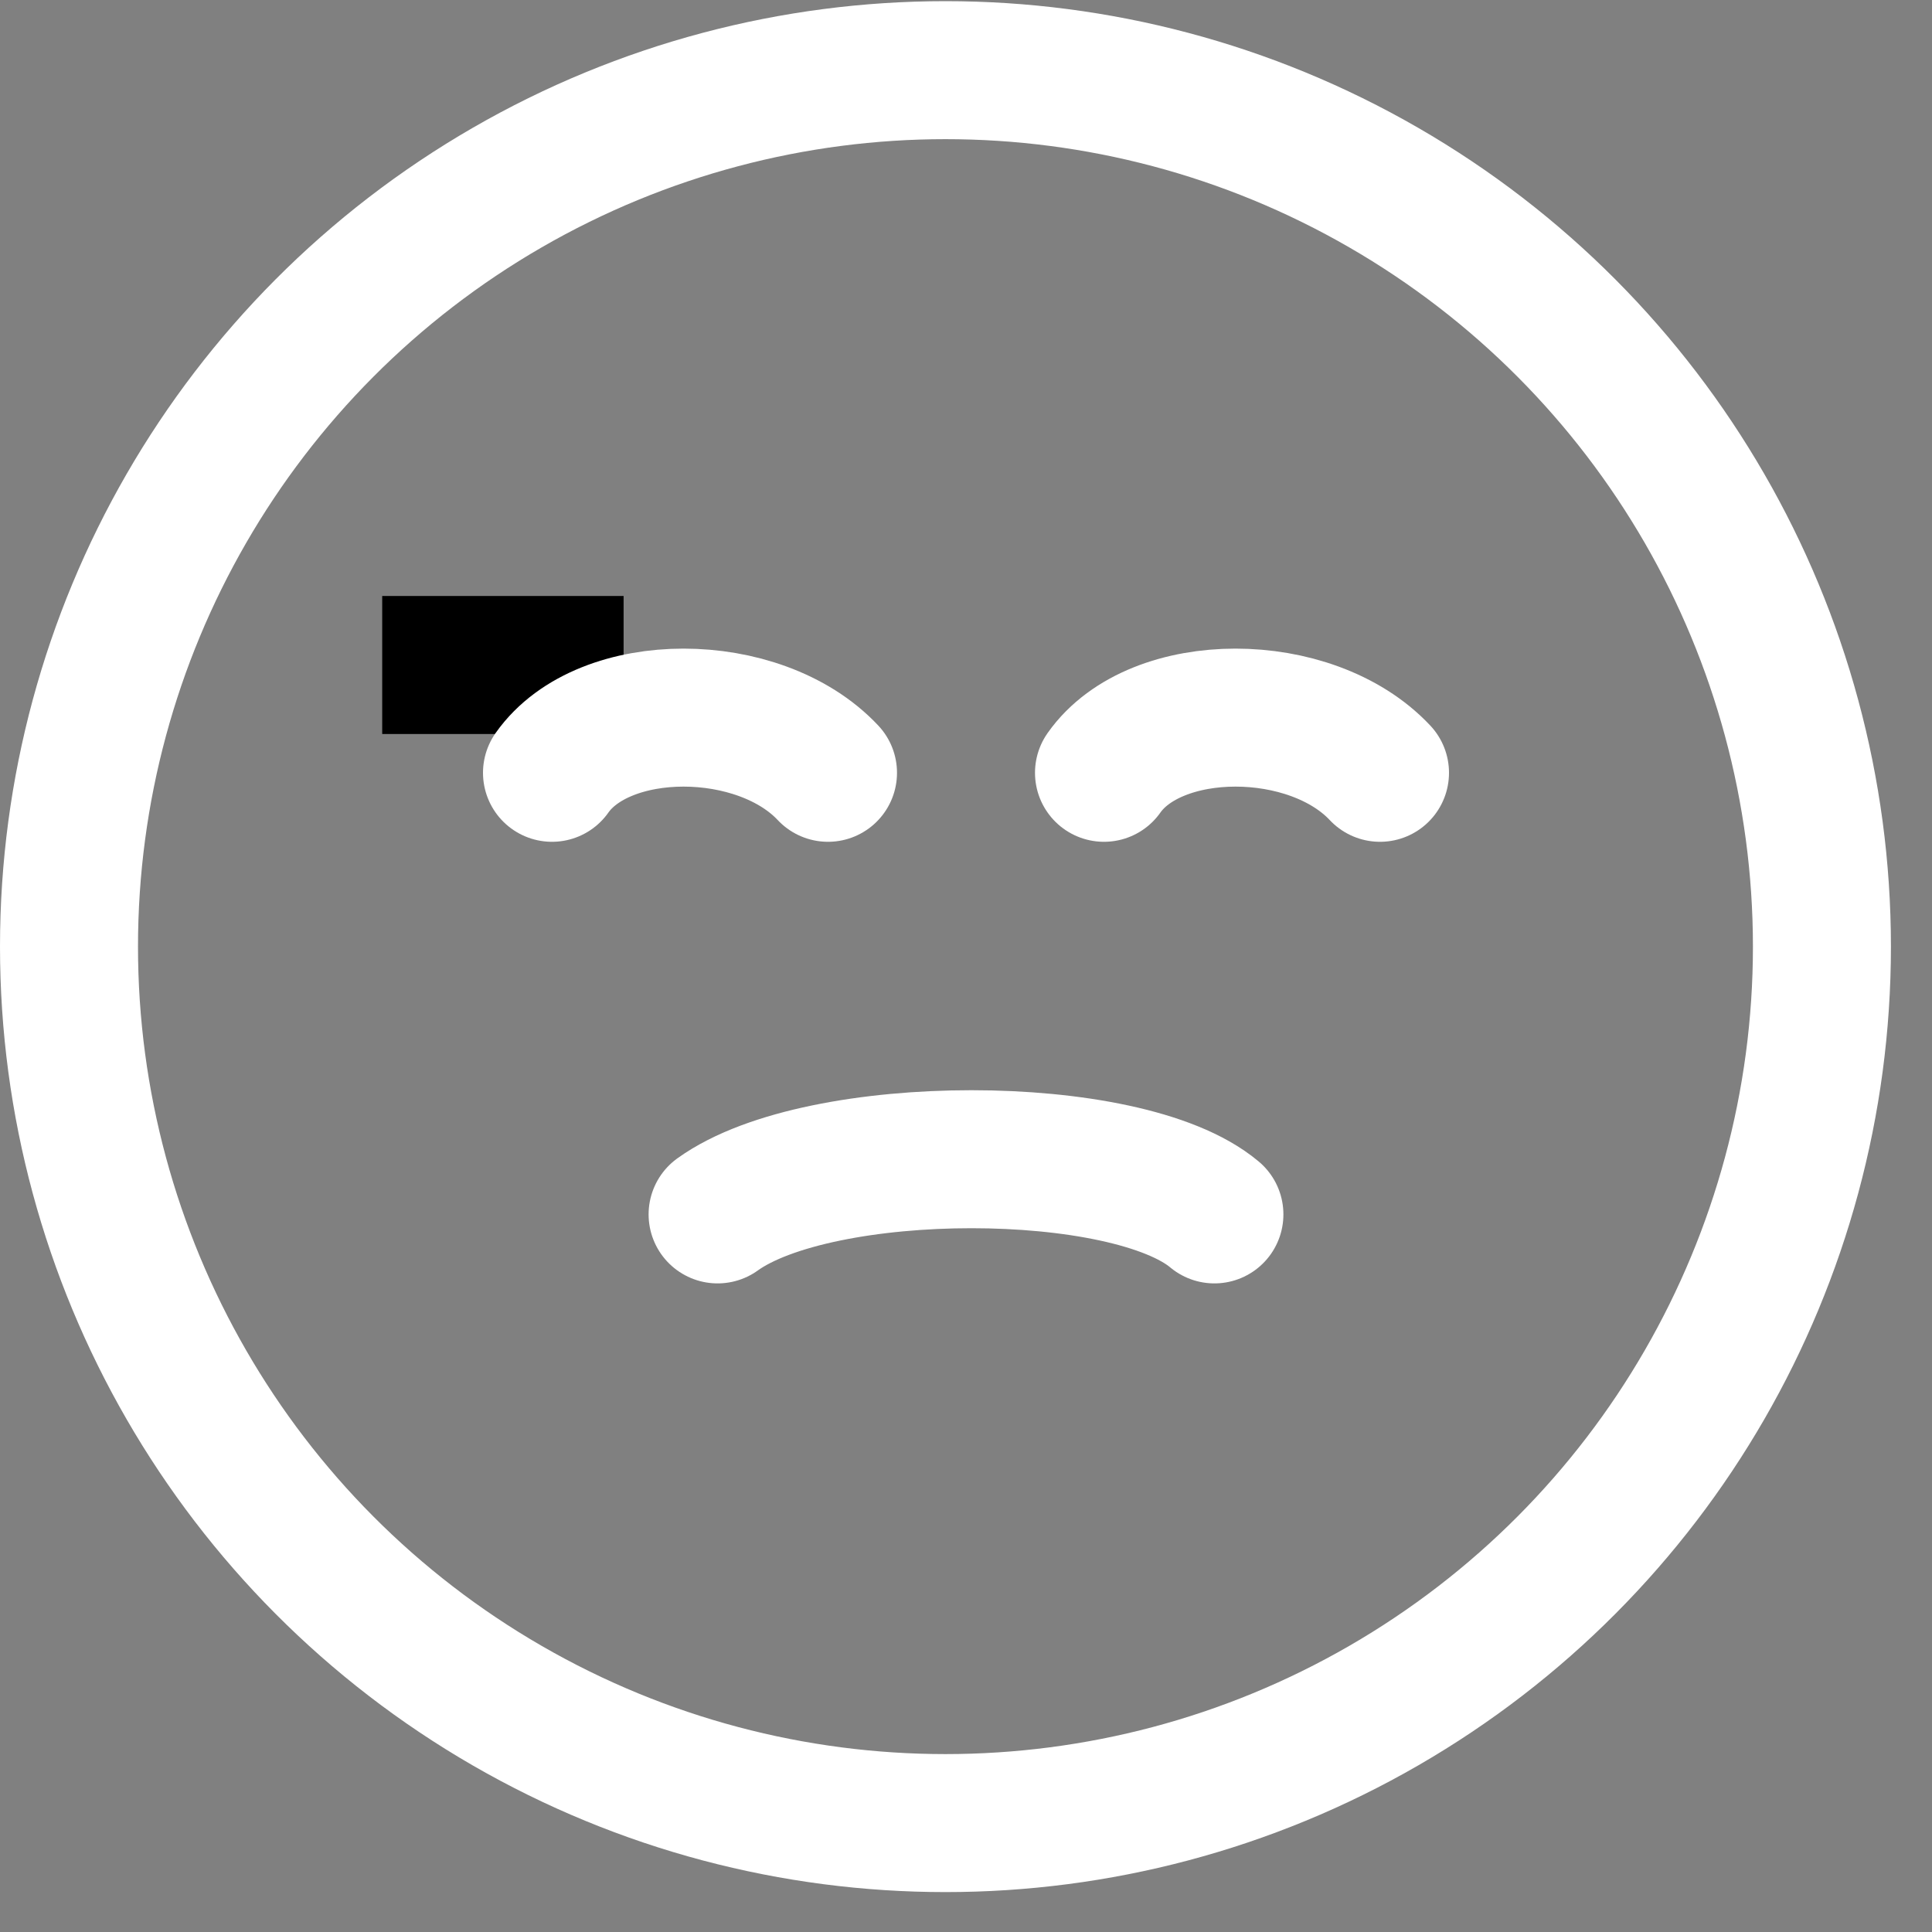
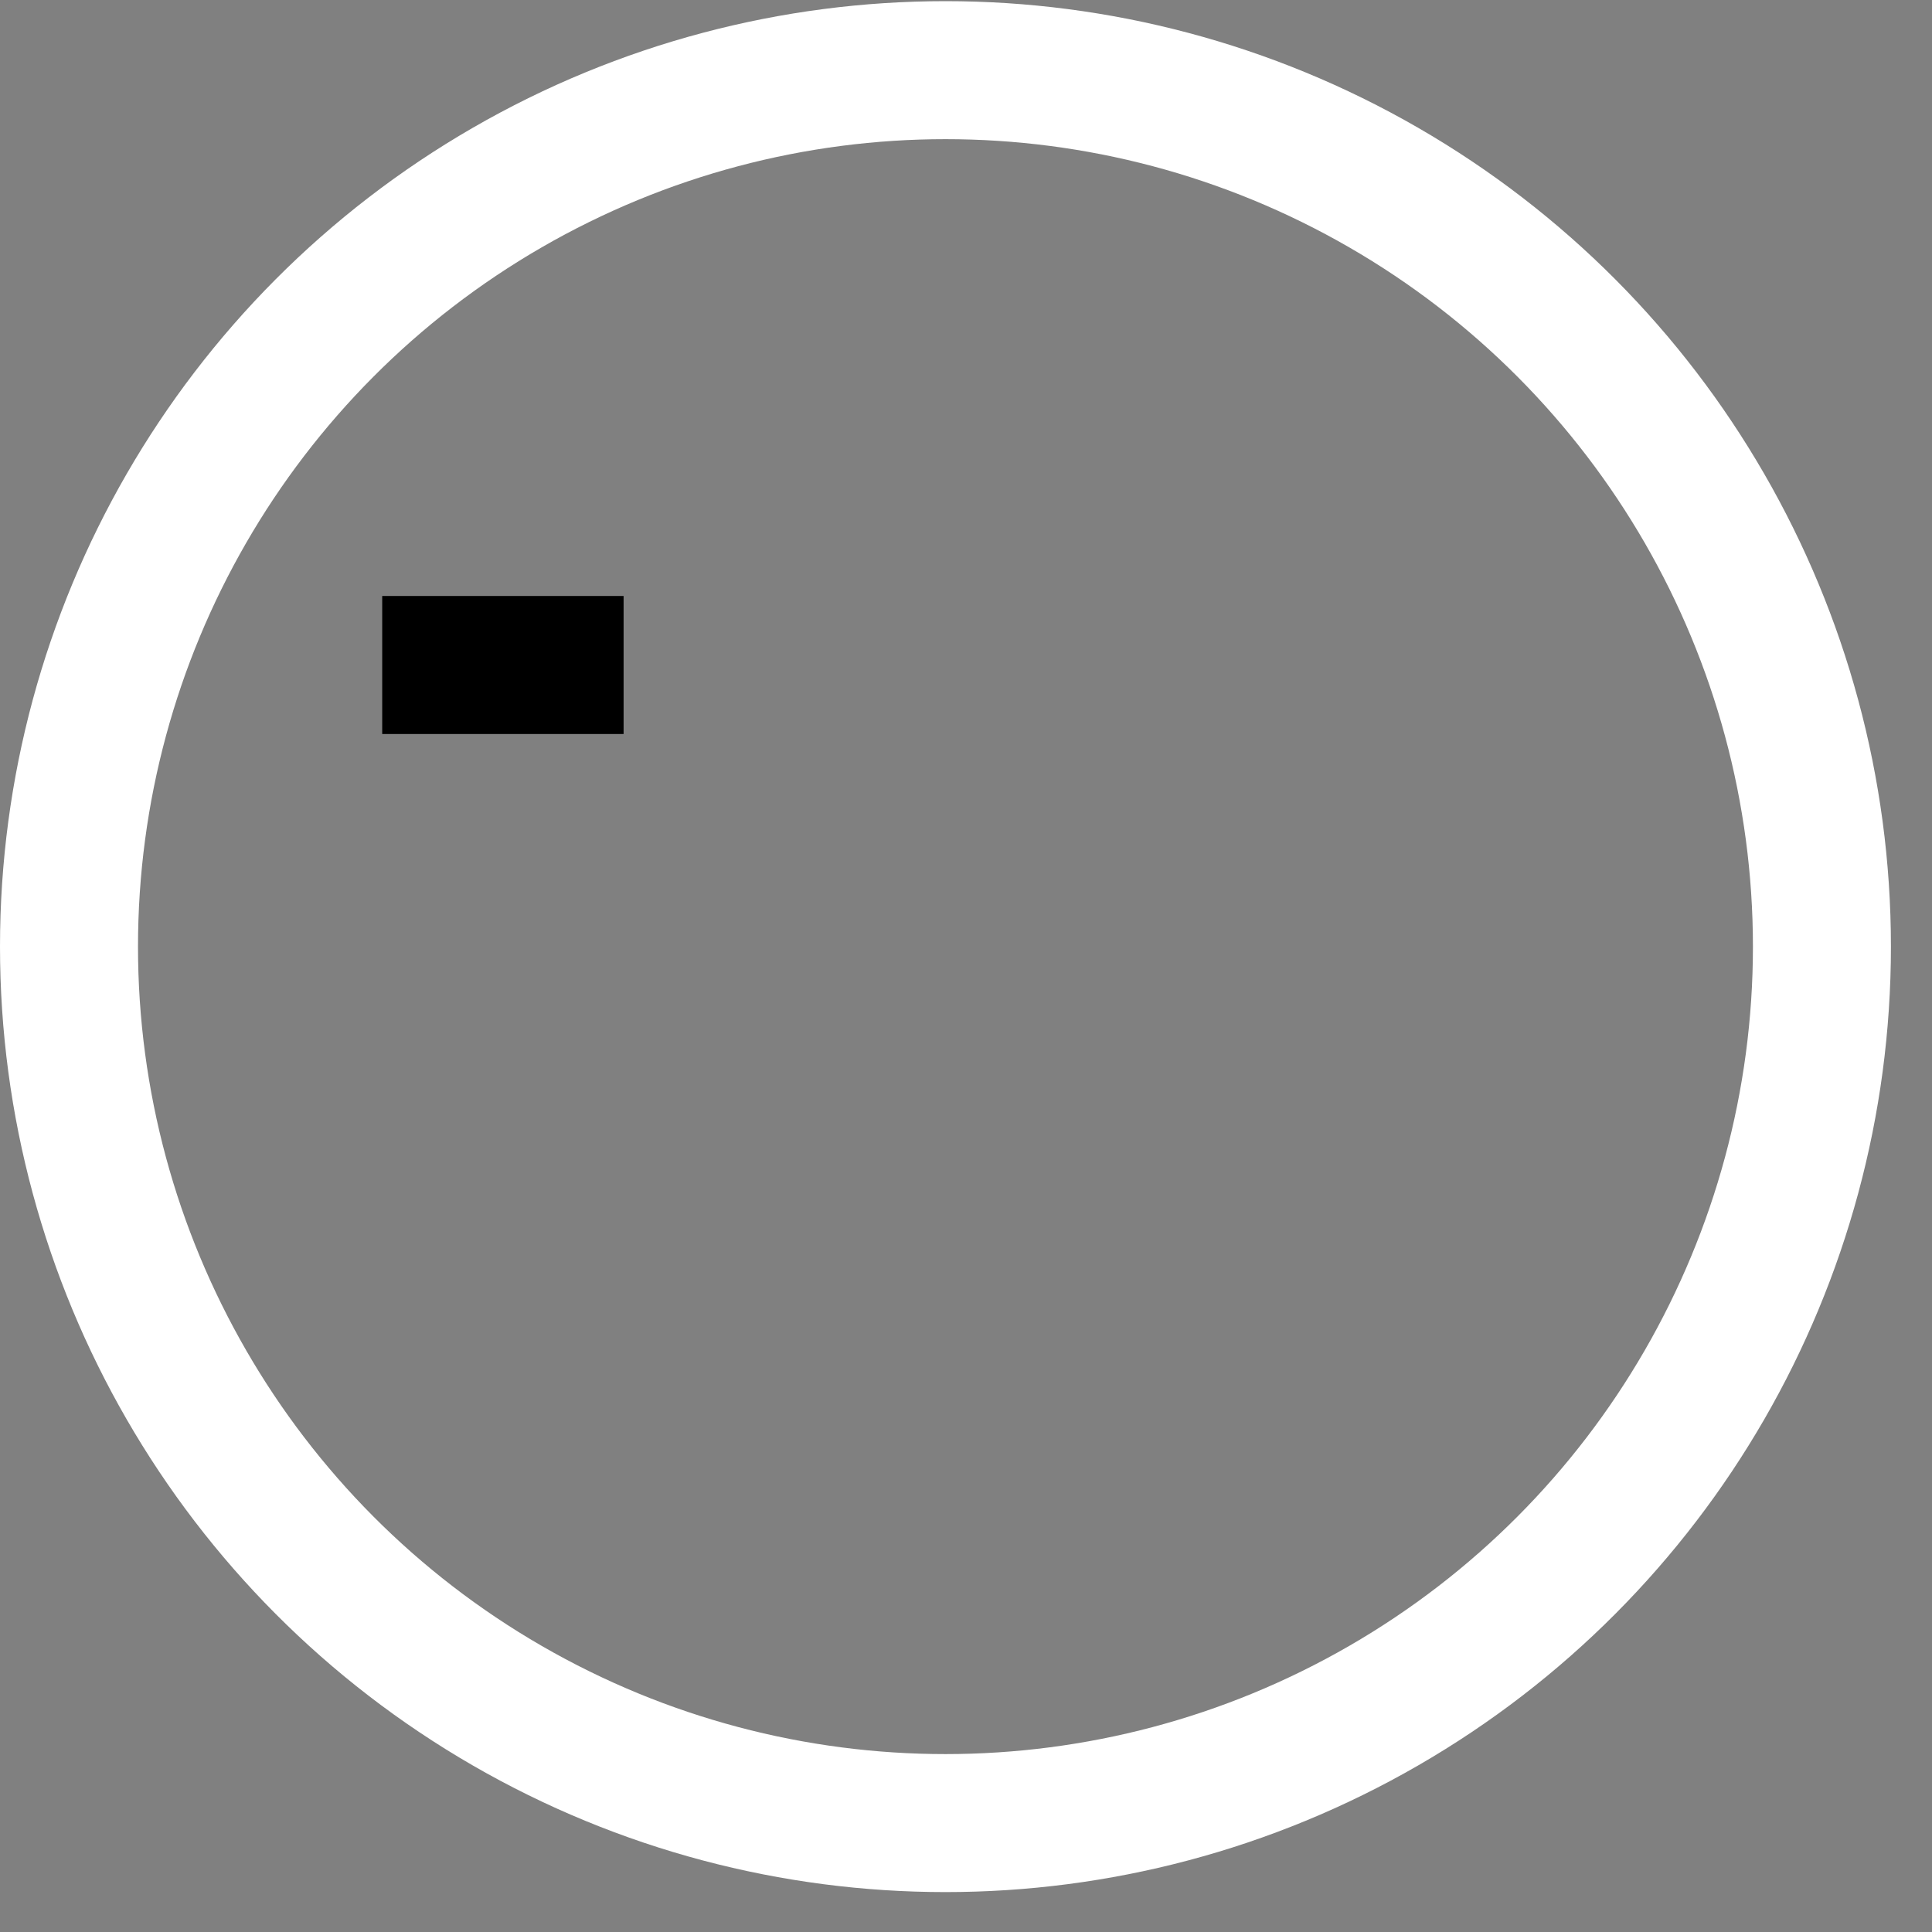
<svg xmlns="http://www.w3.org/2000/svg" width="35" height="35" viewBox="0 0 35 35" fill="none">
  <rect x="0" y="0" width="35" height="35" fill="#808080" stroke="none" />
  <circle cx="17.128" cy="17.149" r="15.878" stroke="white" stroke-width="2.5" />
  <path d="M6.924 12.047C8.382 12.047 10.568 12.047 11.297 12.047" stroke="black" stroke-width="2.5" />
-   <path d="M10 14C10.938 12.667 13.75 12.667 15 14" stroke="white" stroke-width="2.5" stroke-linecap="round" />
-   <path d="M20 14C20.938 12.667 23.75 12.667 25 14" stroke="white" stroke-width="2.5" stroke-linecap="round" />
-   <path d="M13 22C14.853 20.667 20.412 20.667 22 22" stroke="white" stroke-width="2.5" stroke-linecap="round" />
</svg>